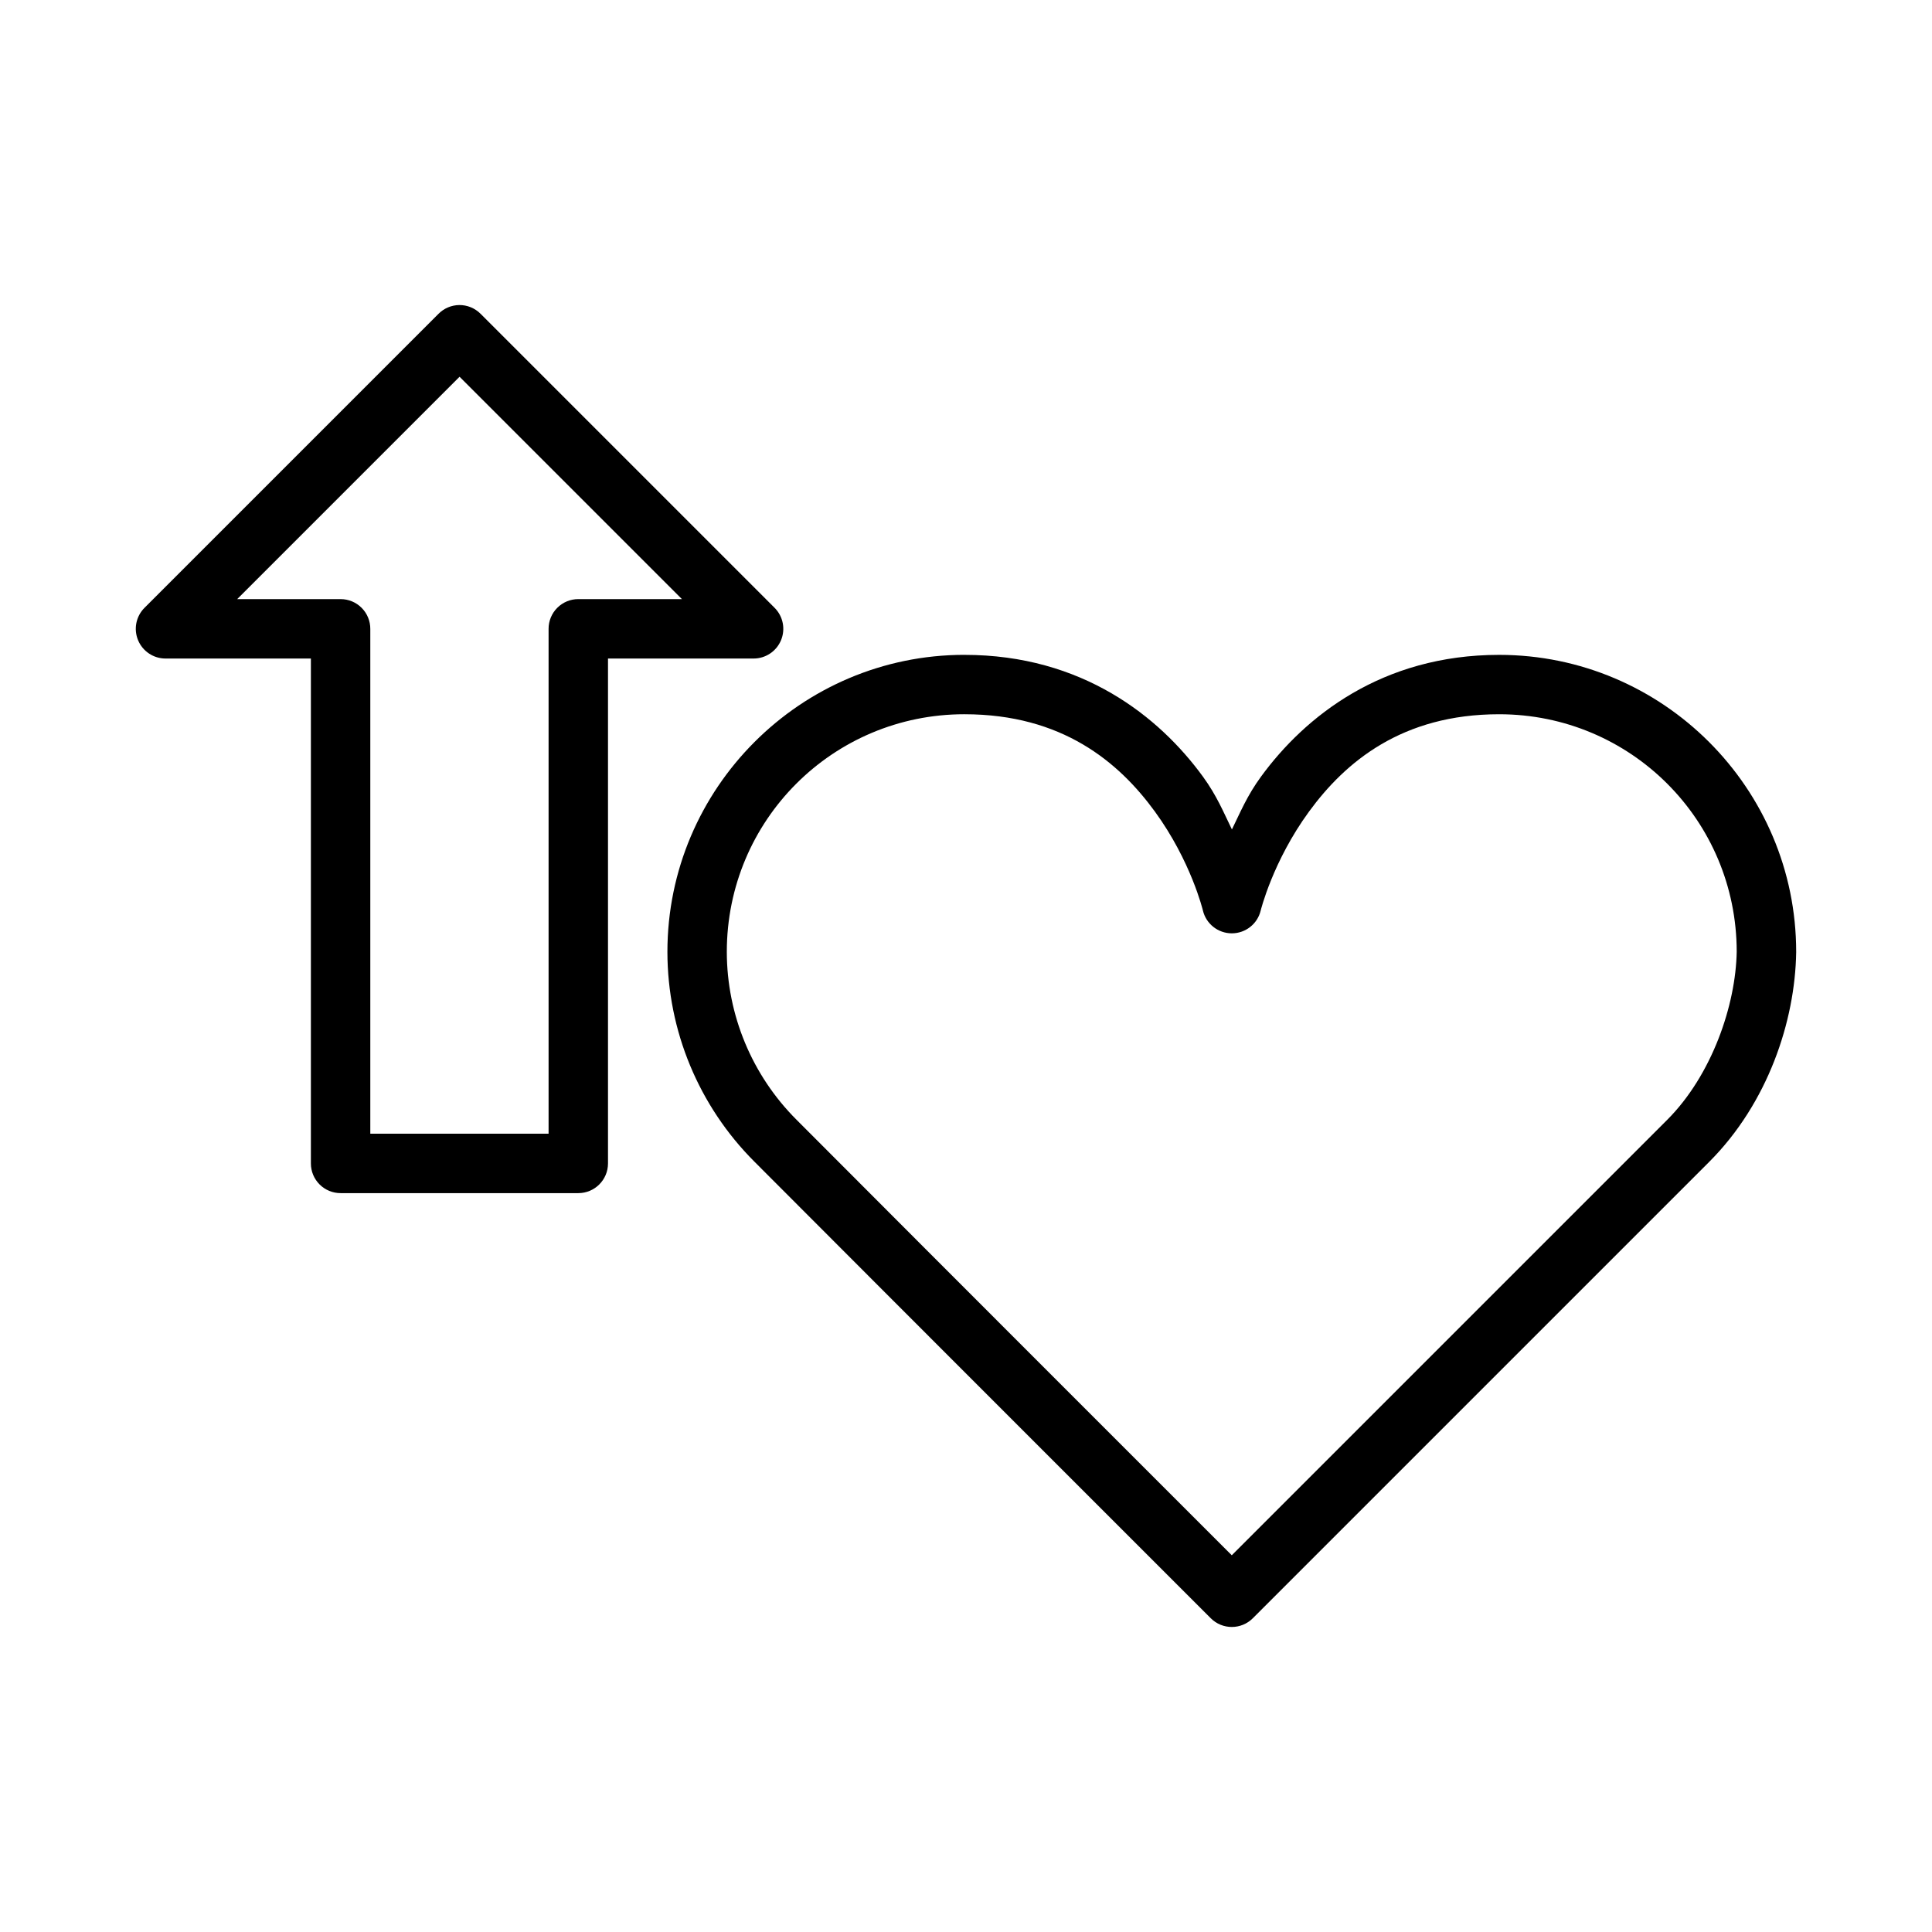
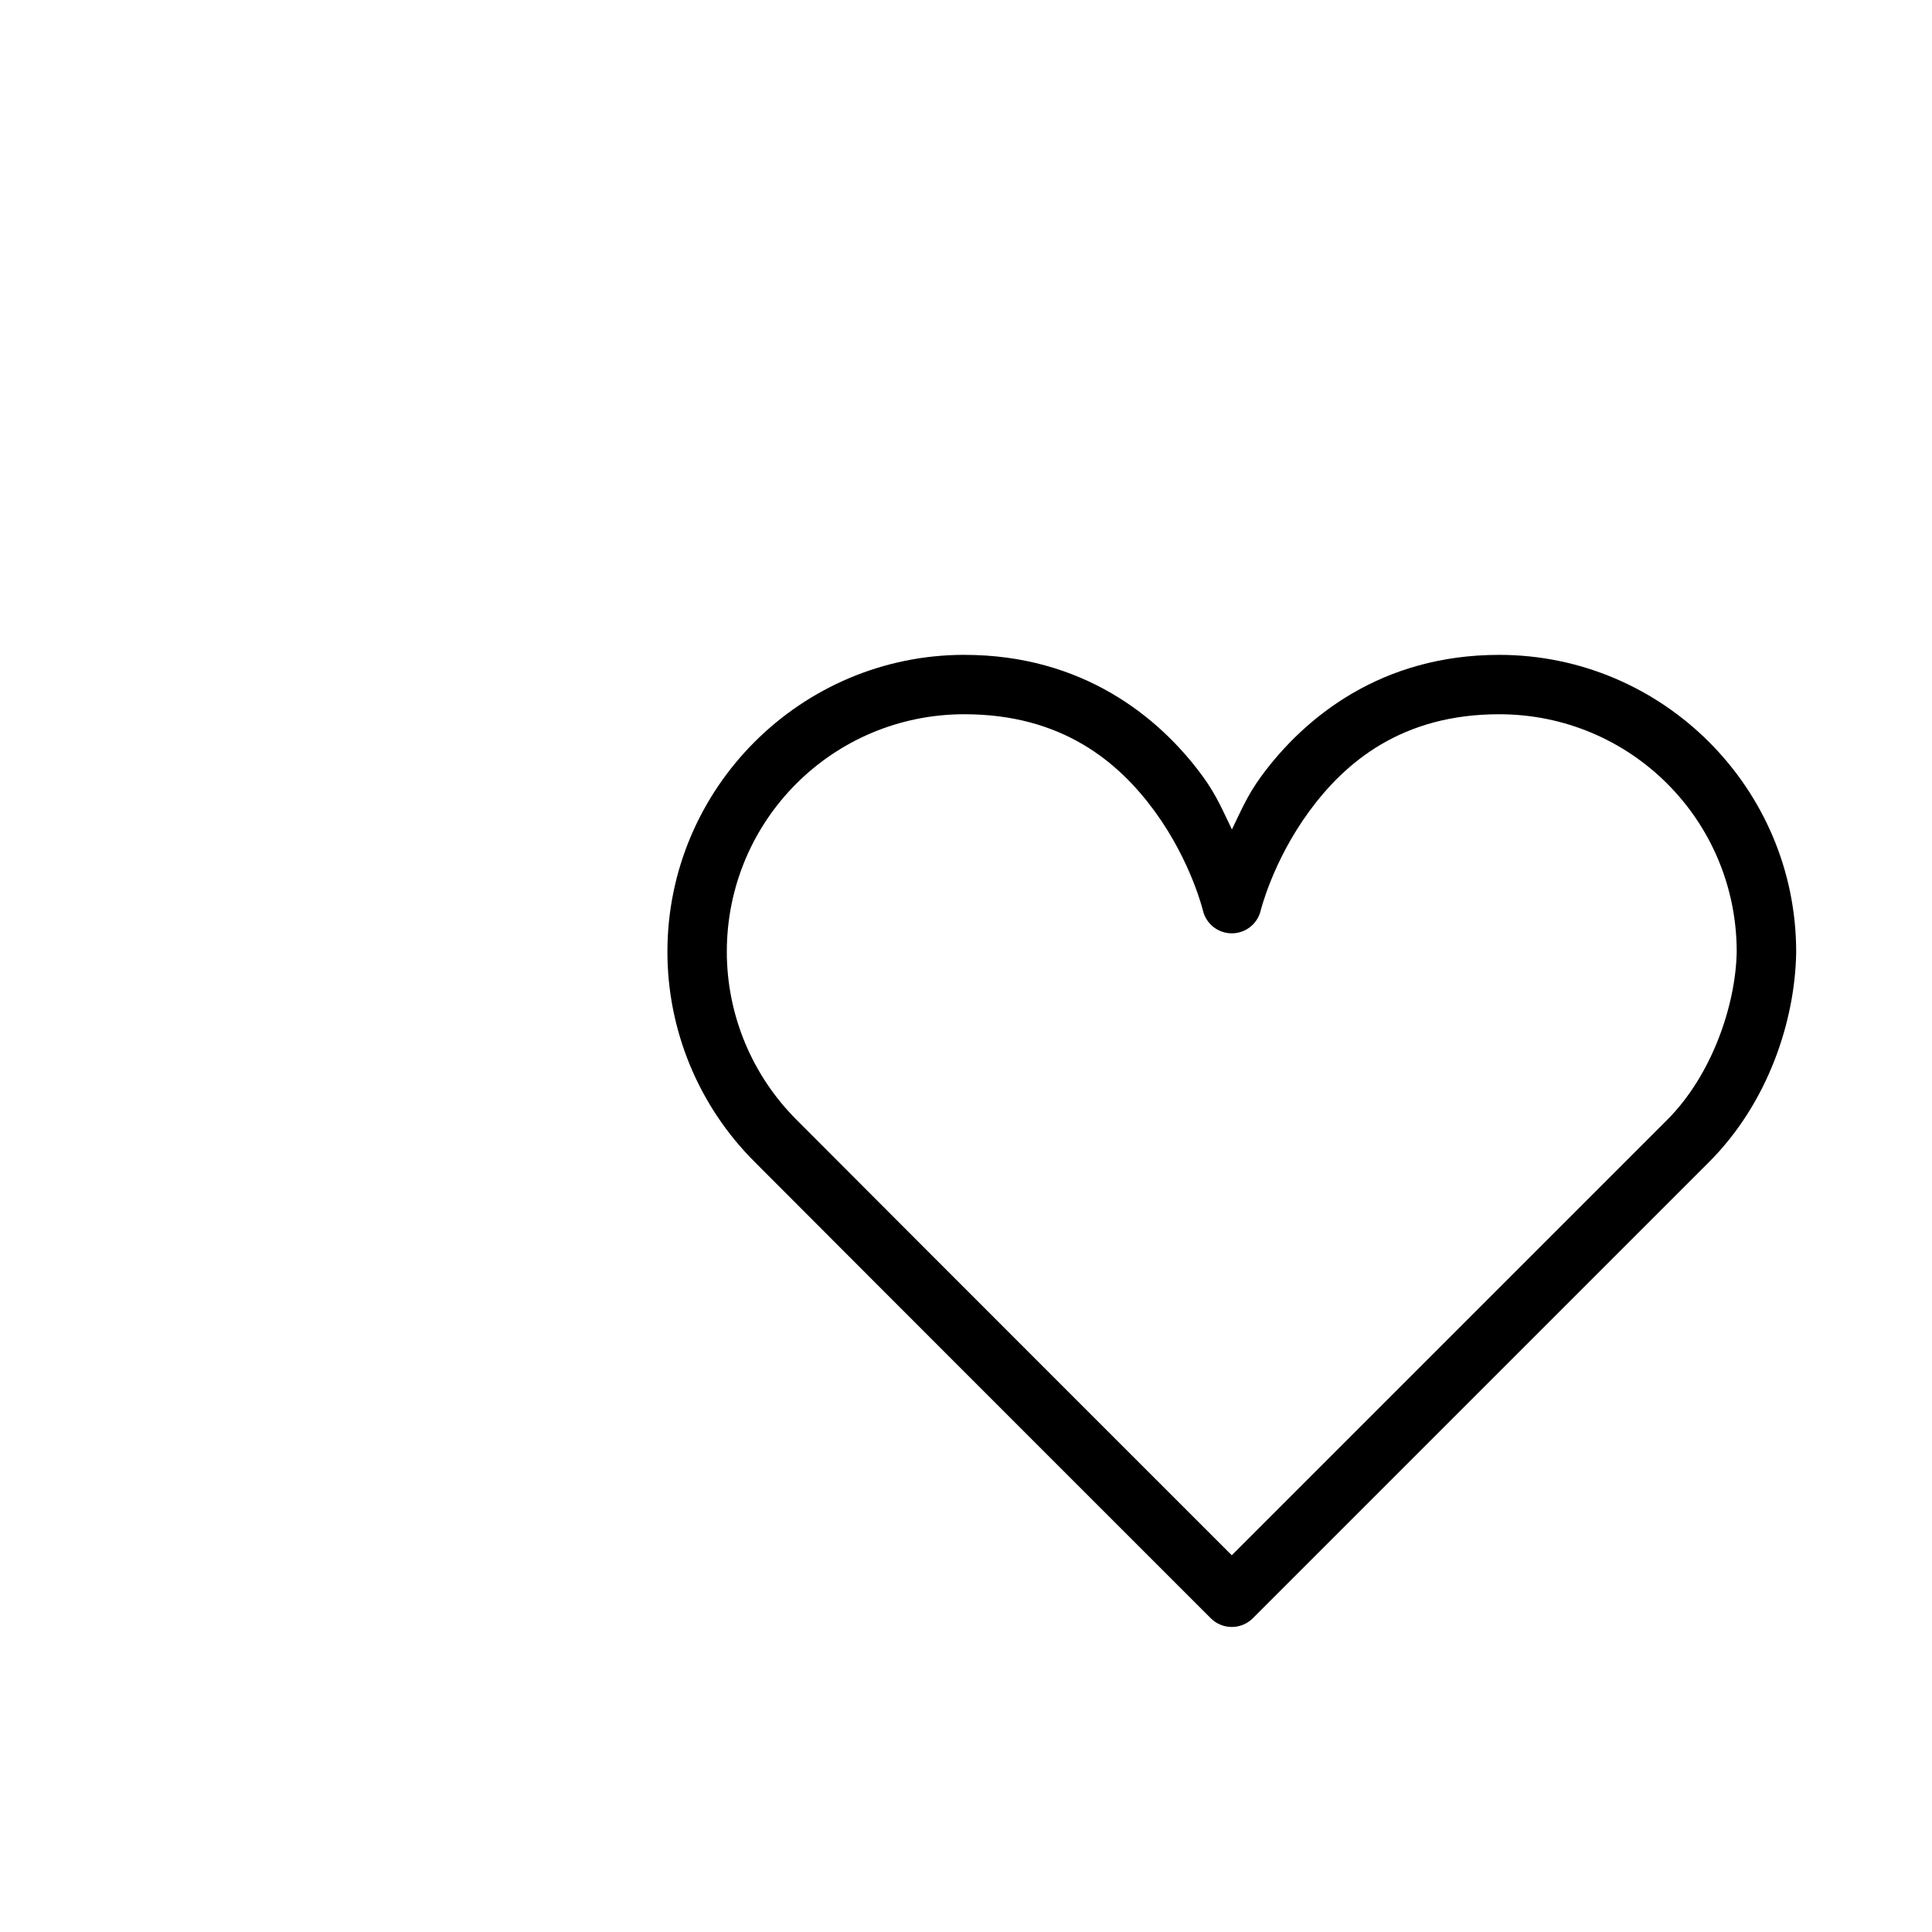
<svg xmlns="http://www.w3.org/2000/svg" fill="#000000" width="800px" height="800px" version="1.1" viewBox="144 144 512 512">
  <g>
-     <path d="m265.67 224.84c-2.055 0.035-4.016 0.867-5.461 2.324l-77.926 77.926c-2.246 2.254-2.914 5.637-1.691 8.574 1.219 2.938 4.09 4.852 7.269 4.852h38.527v133.83c0.004 2.09 0.844 4.09 2.324 5.559 1.484 1.473 3.488 2.293 5.578 2.285h62.992c4.324-0.012 7.828-3.519 7.844-7.844v-133.83h38.586c3.18 0 6.047-1.914 7.269-4.852 1.219-2.938 0.555-6.32-1.691-8.574l-77.926-77.926c-1.504-1.516-3.559-2.352-5.695-2.324zm0.117 19.004 58.926 58.926h-27.43c-2.102-0.012-4.113 0.82-5.598 2.305-1.484 1.48-2.316 3.496-2.305 5.598v133.77h-47.246v-133.77c0.008-2.09-0.812-4.098-2.285-5.578-1.469-1.484-3.469-2.32-5.559-2.324h-27.43z" />
    <path d="m399.59 317.54c-43.383 0-78.719 35.336-78.719 78.719v0.004 0.016c0.02 20.867 8.328 40.867 23.094 55.613 42.023 42.129 120.91 120.97 120.91 120.97l-0.004-0.004c3.074 3.074 8.059 3.074 11.133 0l120.94-120.94c15.539-15.539 22.77-37.254 23.062-55.535v-0.117c0-43.383-35.336-78.719-78.719-78.719-31.102 0-51.504 16.391-63.098 32.258-3.715 5.082-5.473 9.434-7.719 14.008-2.234-4.574-3.984-8.922-7.688-14.008-11.57-15.875-31.98-32.258-63.191-32.258zm0 15.742c25.875 0 40.891 12.648 50.477 25.801 9.582 13.152 12.715 26.199 12.715 26.199v0.004c0.84 3.543 4.004 6.047 7.644 6.055 3.644 0.008 6.816-2.484 7.668-6.027 0 0 3.188-13.066 12.809-26.23 9.617-13.16 24.645-25.801 50.383-25.801 34.852 0 62.926 28.07 62.961 62.914-0.242 14.102-6.535 32.688-18.434 44.586l-115.38 115.38c-6.695-6.691-75.277-75.234-115.34-115.41-11.816-11.801-18.465-27.812-18.48-44.512 0.008-34.867 28.105-62.961 62.977-62.961z" />
  </g>
</svg>